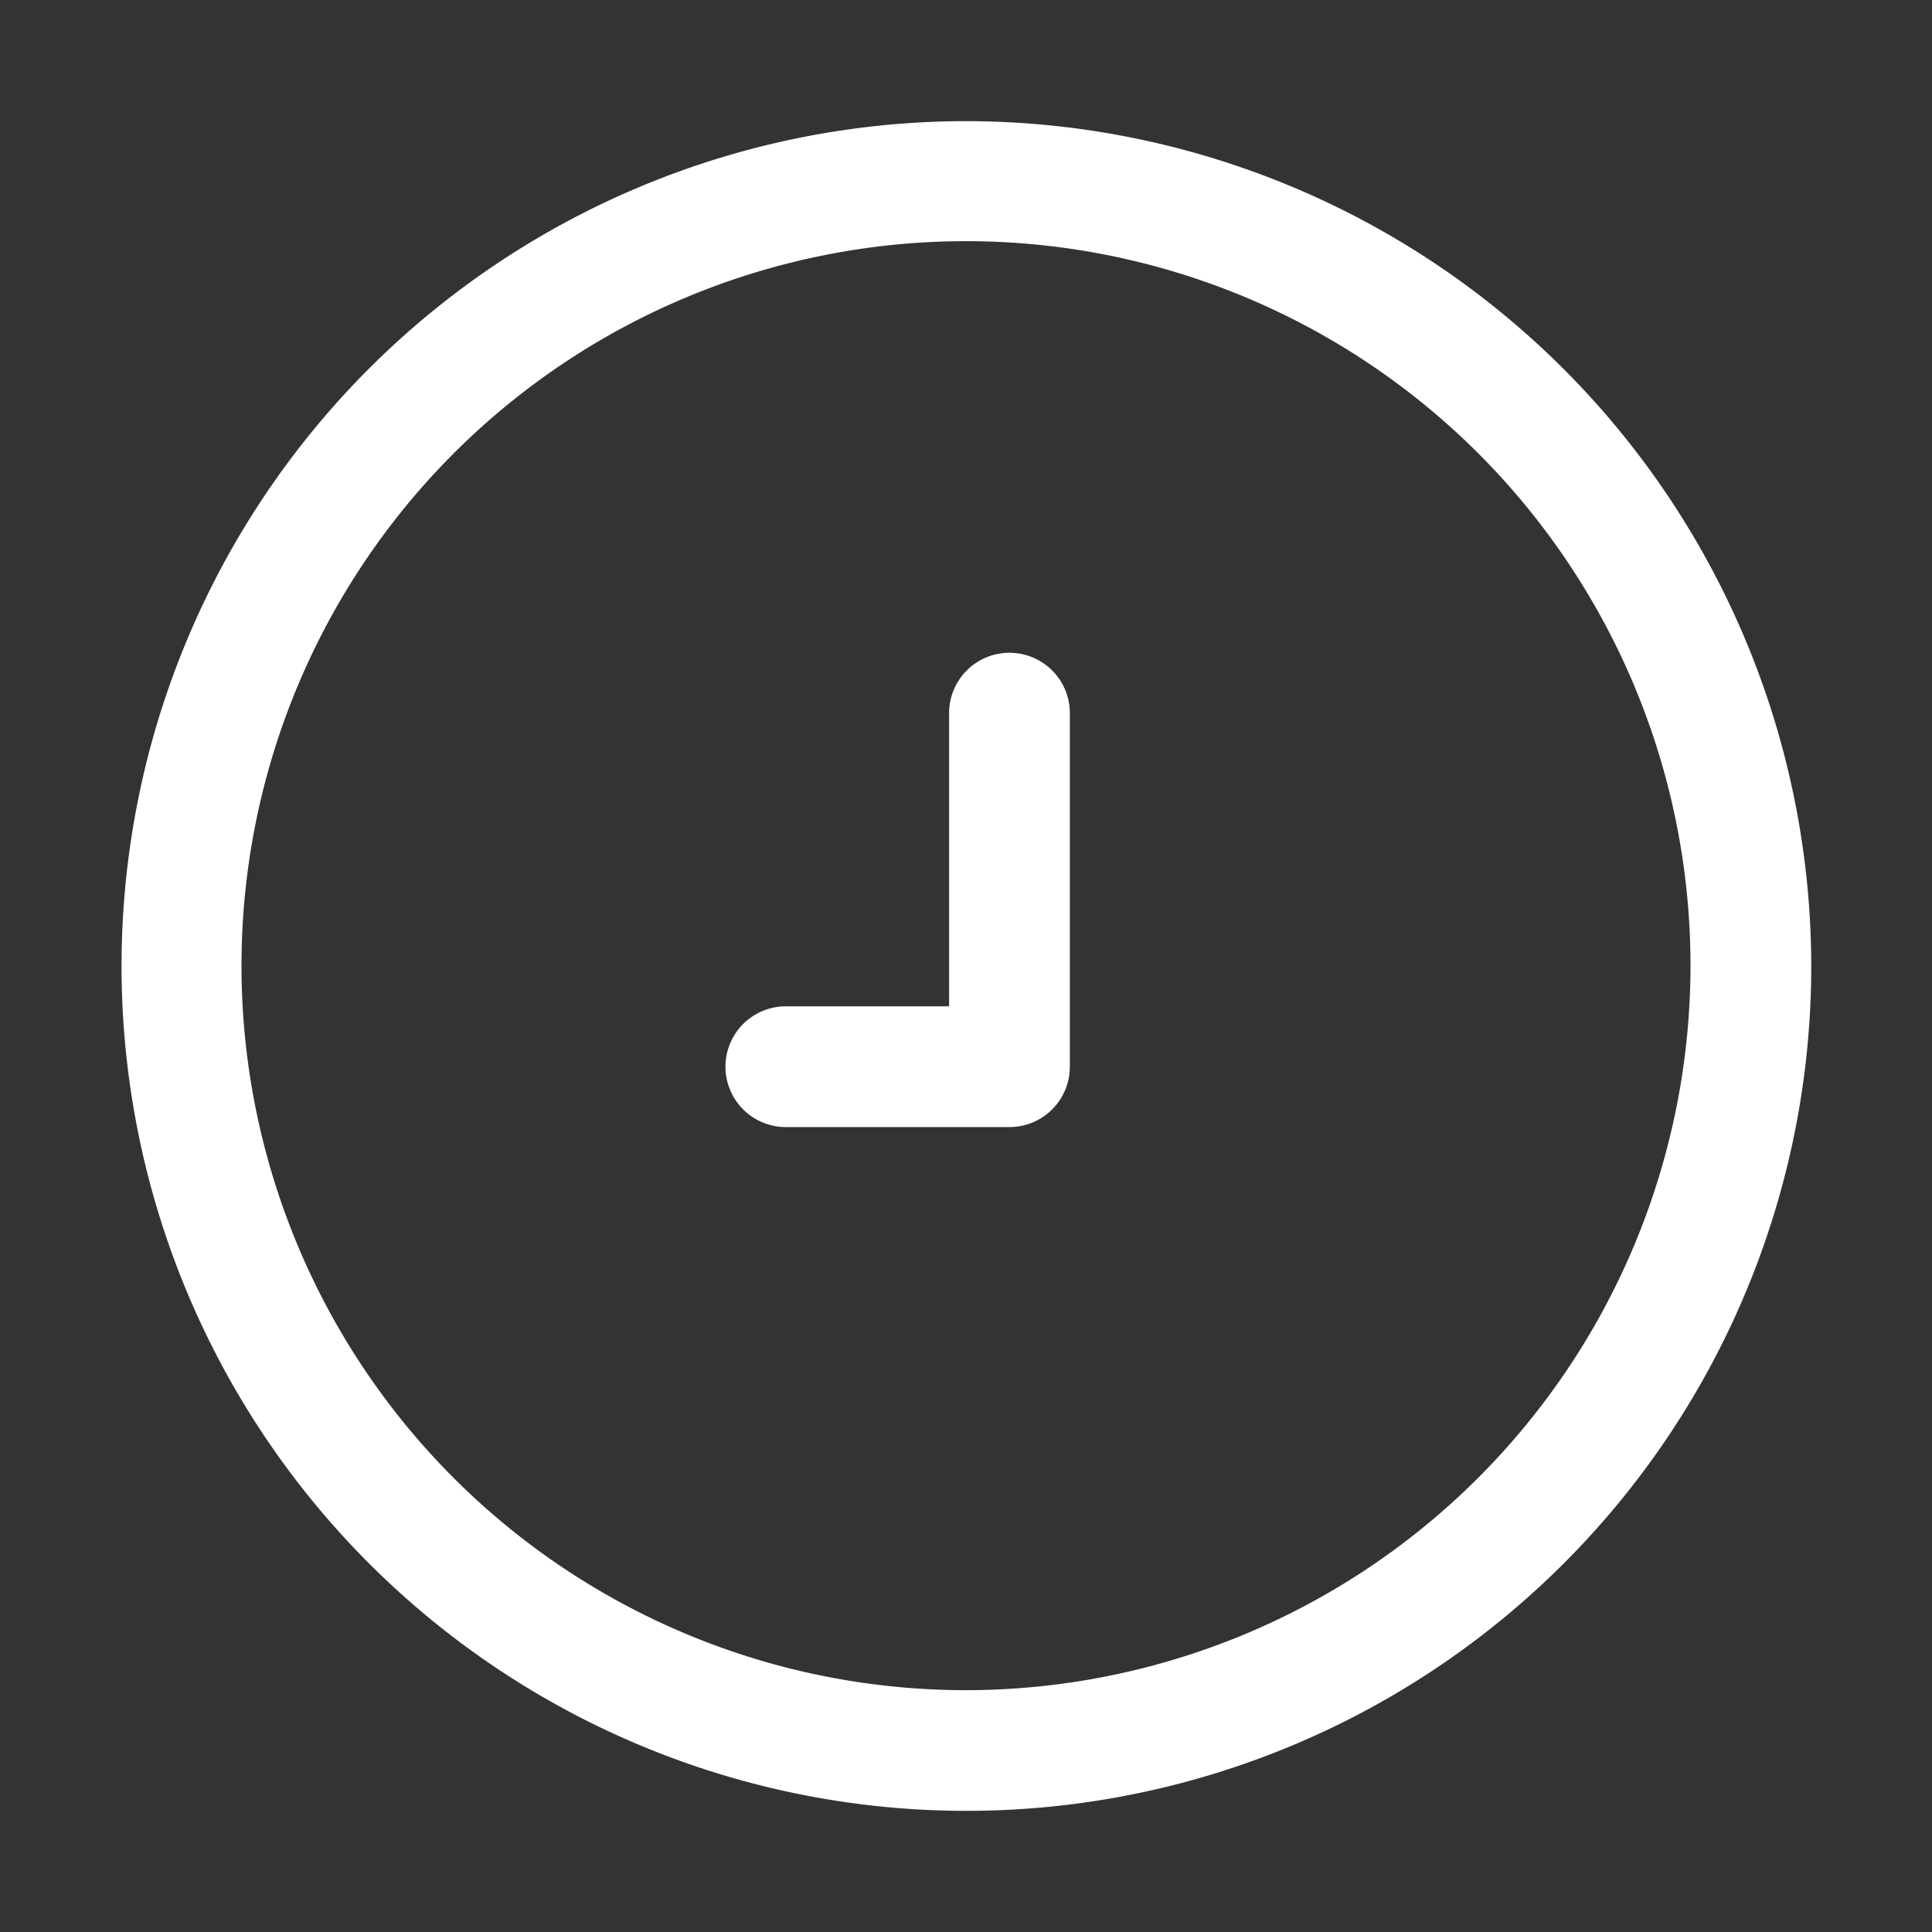
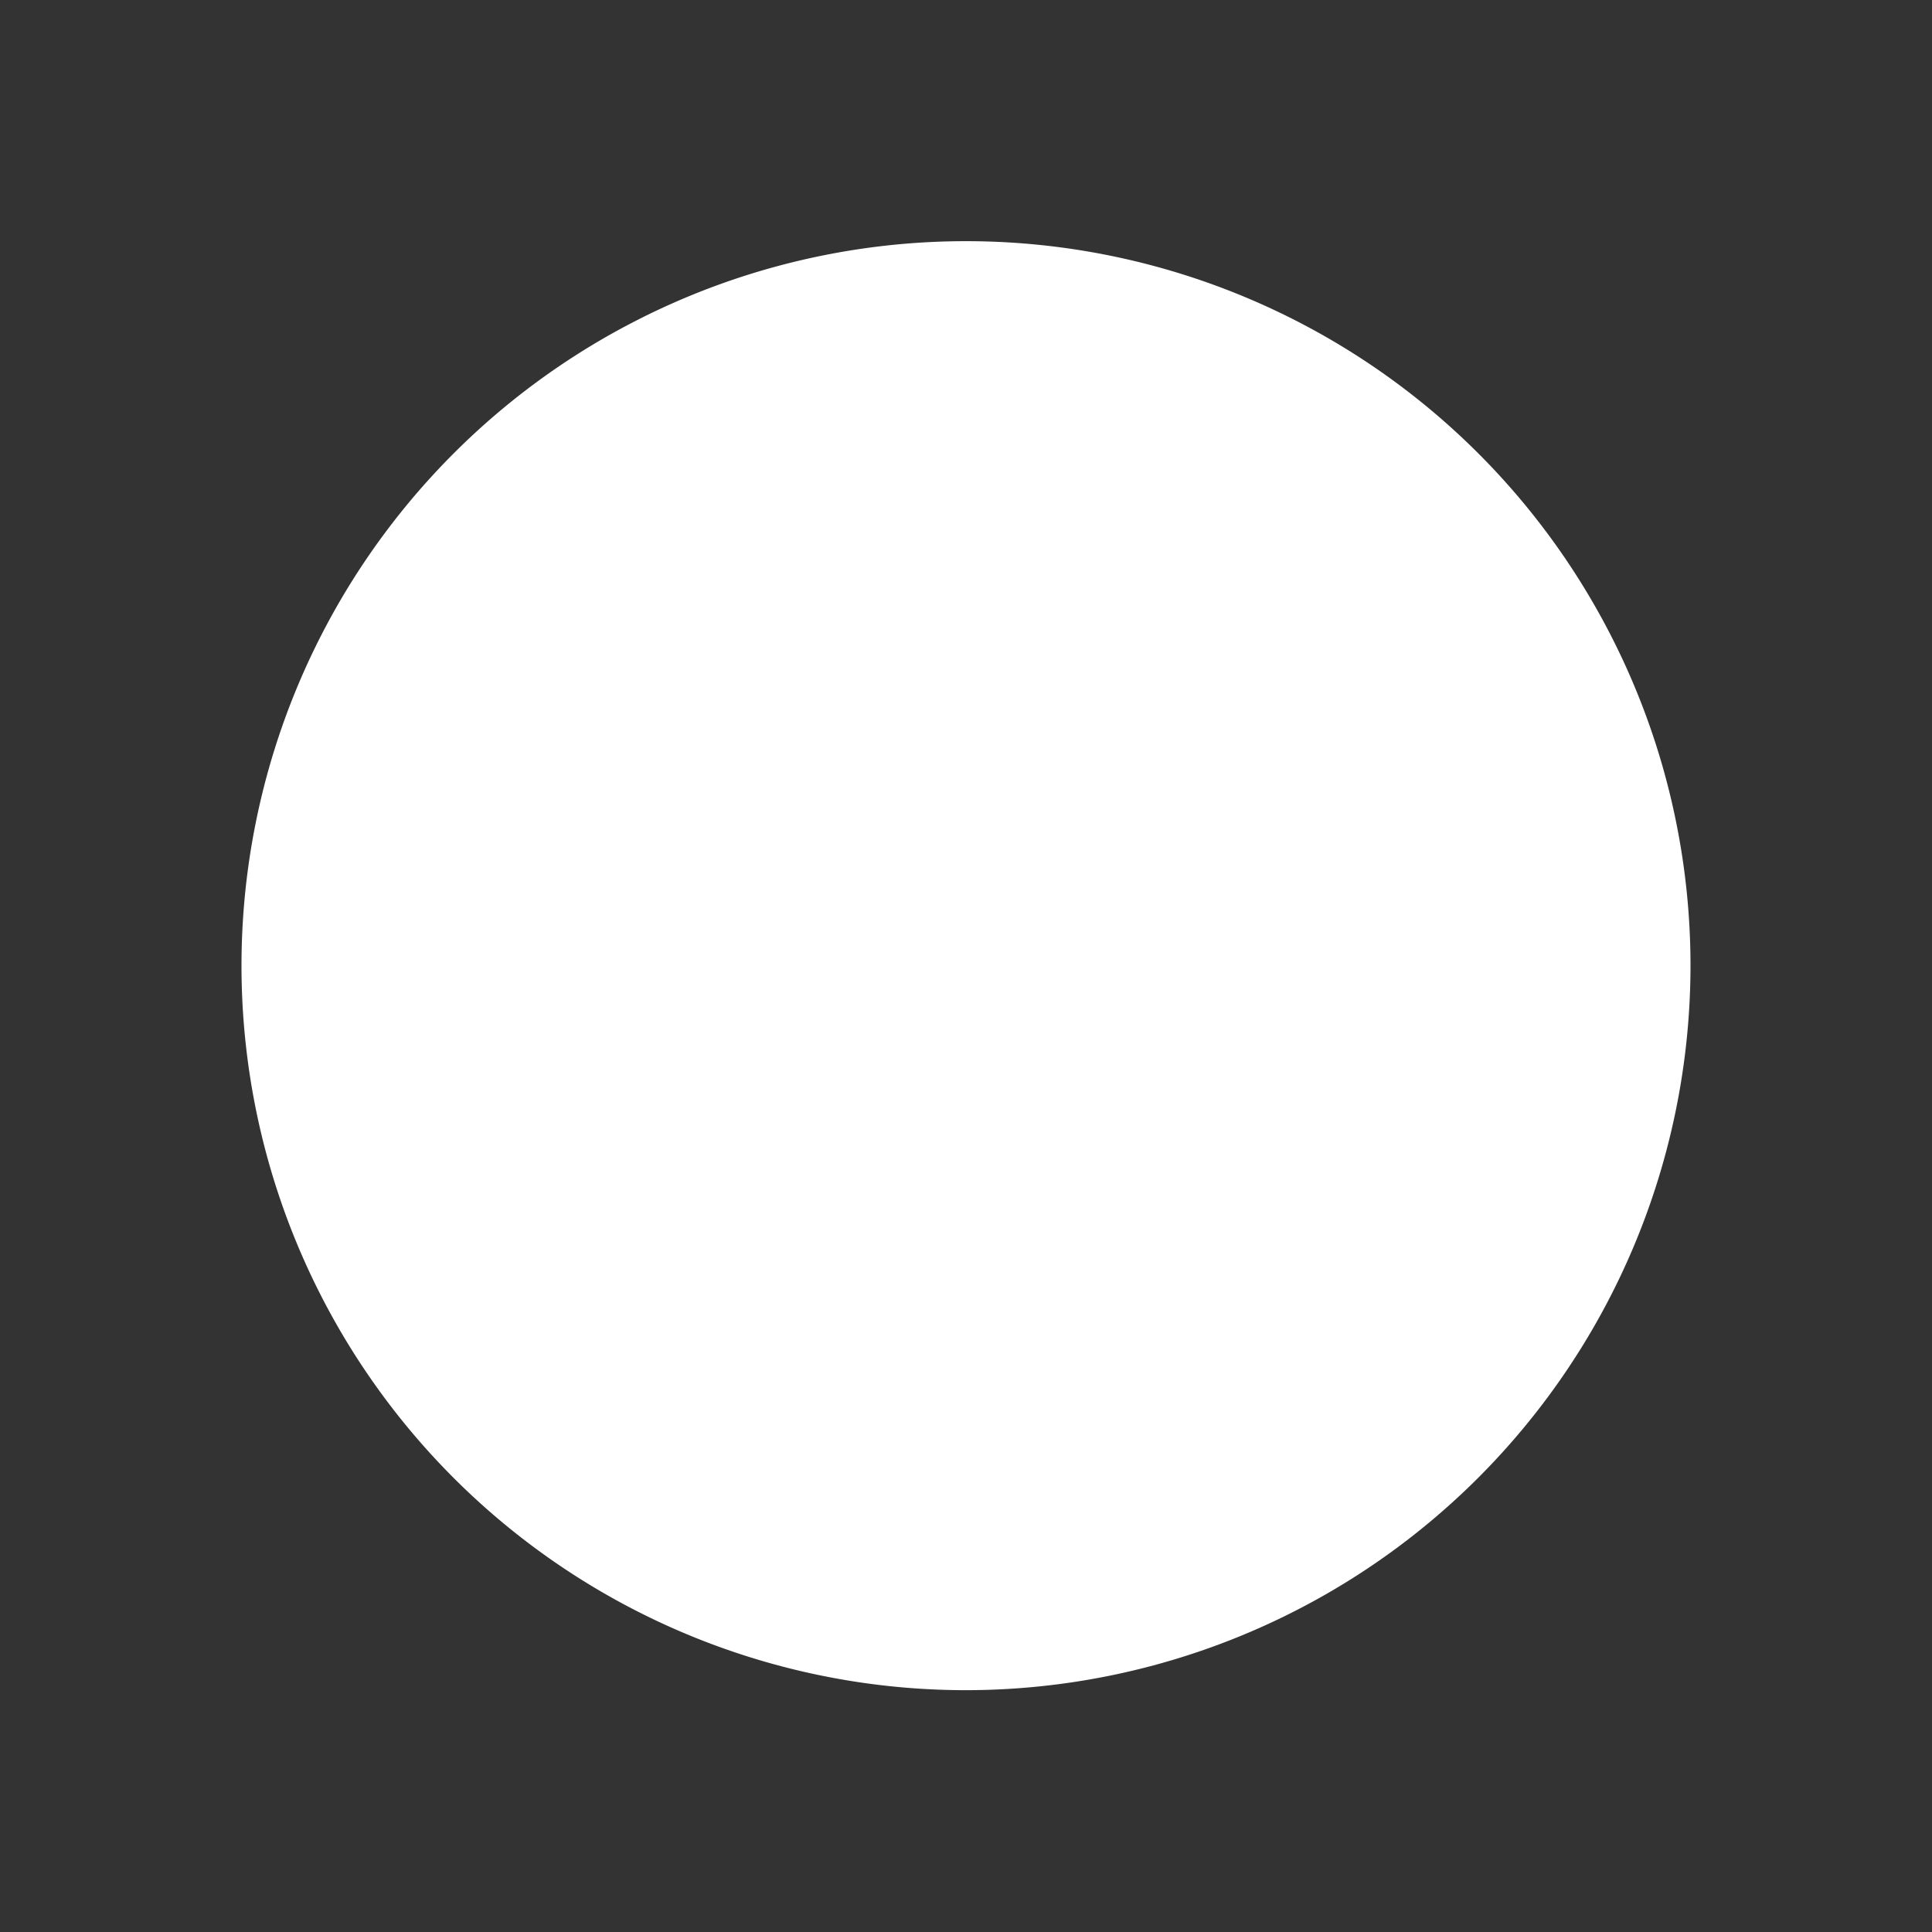
<svg xmlns="http://www.w3.org/2000/svg" width="24" height="24" viewBox="0 0 24 24">
  <rect x="0" y="0" width="24" height="24" fill="#333333" stroke="none" />
  <defs>
    <style>.a{fill:#fff;}.b{fill:none;}</style>
  </defs>
  <g transform="translate(-2281.86 -3079.332)">
-     <path class="a" d="M2294.4,3087.441a.75.75,0,0,0-.75.75v3.642h-2.028a.75.75,0,1,0,0,1.5h2.778a.75.75,0,0,0,.75-.75v-4.391A.75.75,0,0,0,2294.4,3087.441Z" />
-     <path class="a" d="M2293.86,3080.837a10.495,10.495,0,1,0,10.5,10.5A10.507,10.507,0,0,0,2293.86,3080.837Zm0,19.491a9,9,0,1,1,9-9A9.006,9.006,0,0,1,2293.86,3100.328Z" />
+     <path class="a" d="M2293.86,3080.837A10.507,10.507,0,0,0,2293.86,3080.837Zm0,19.491a9,9,0,1,1,9-9A9.006,9.006,0,0,1,2293.86,3100.328Z" />
  </g>
-   <rect class="b" width="24" height="24" />
</svg>